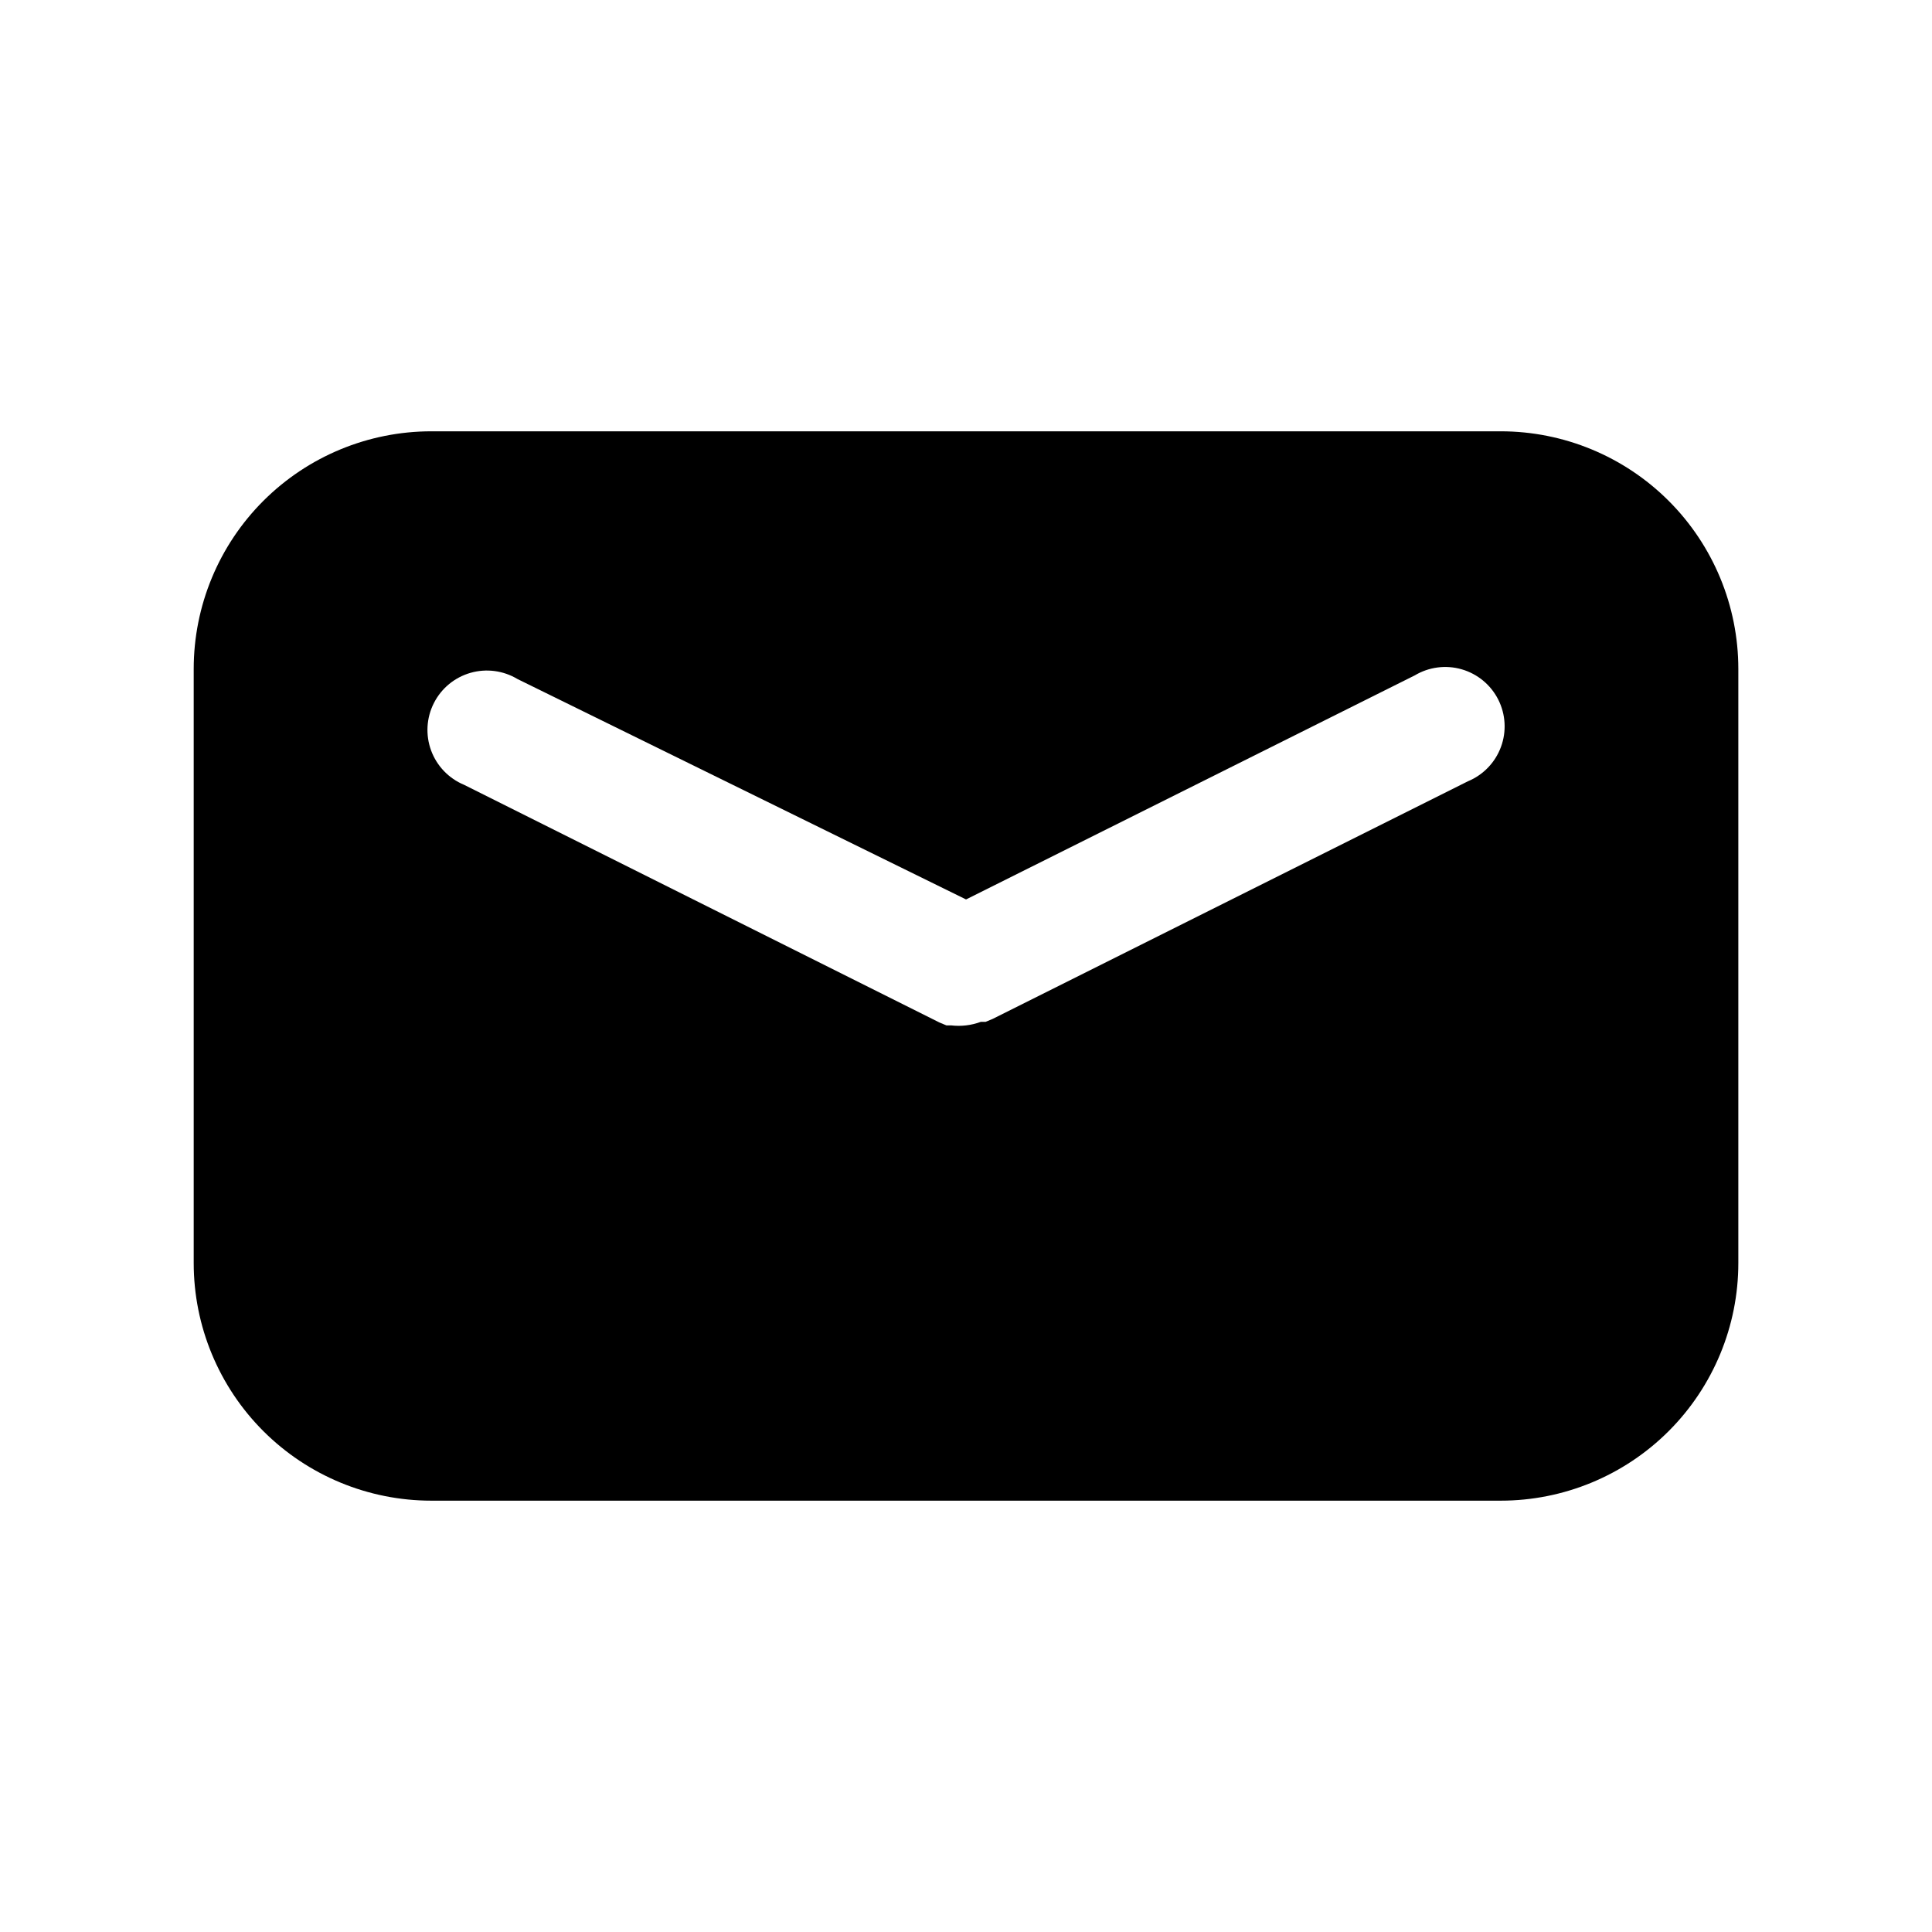
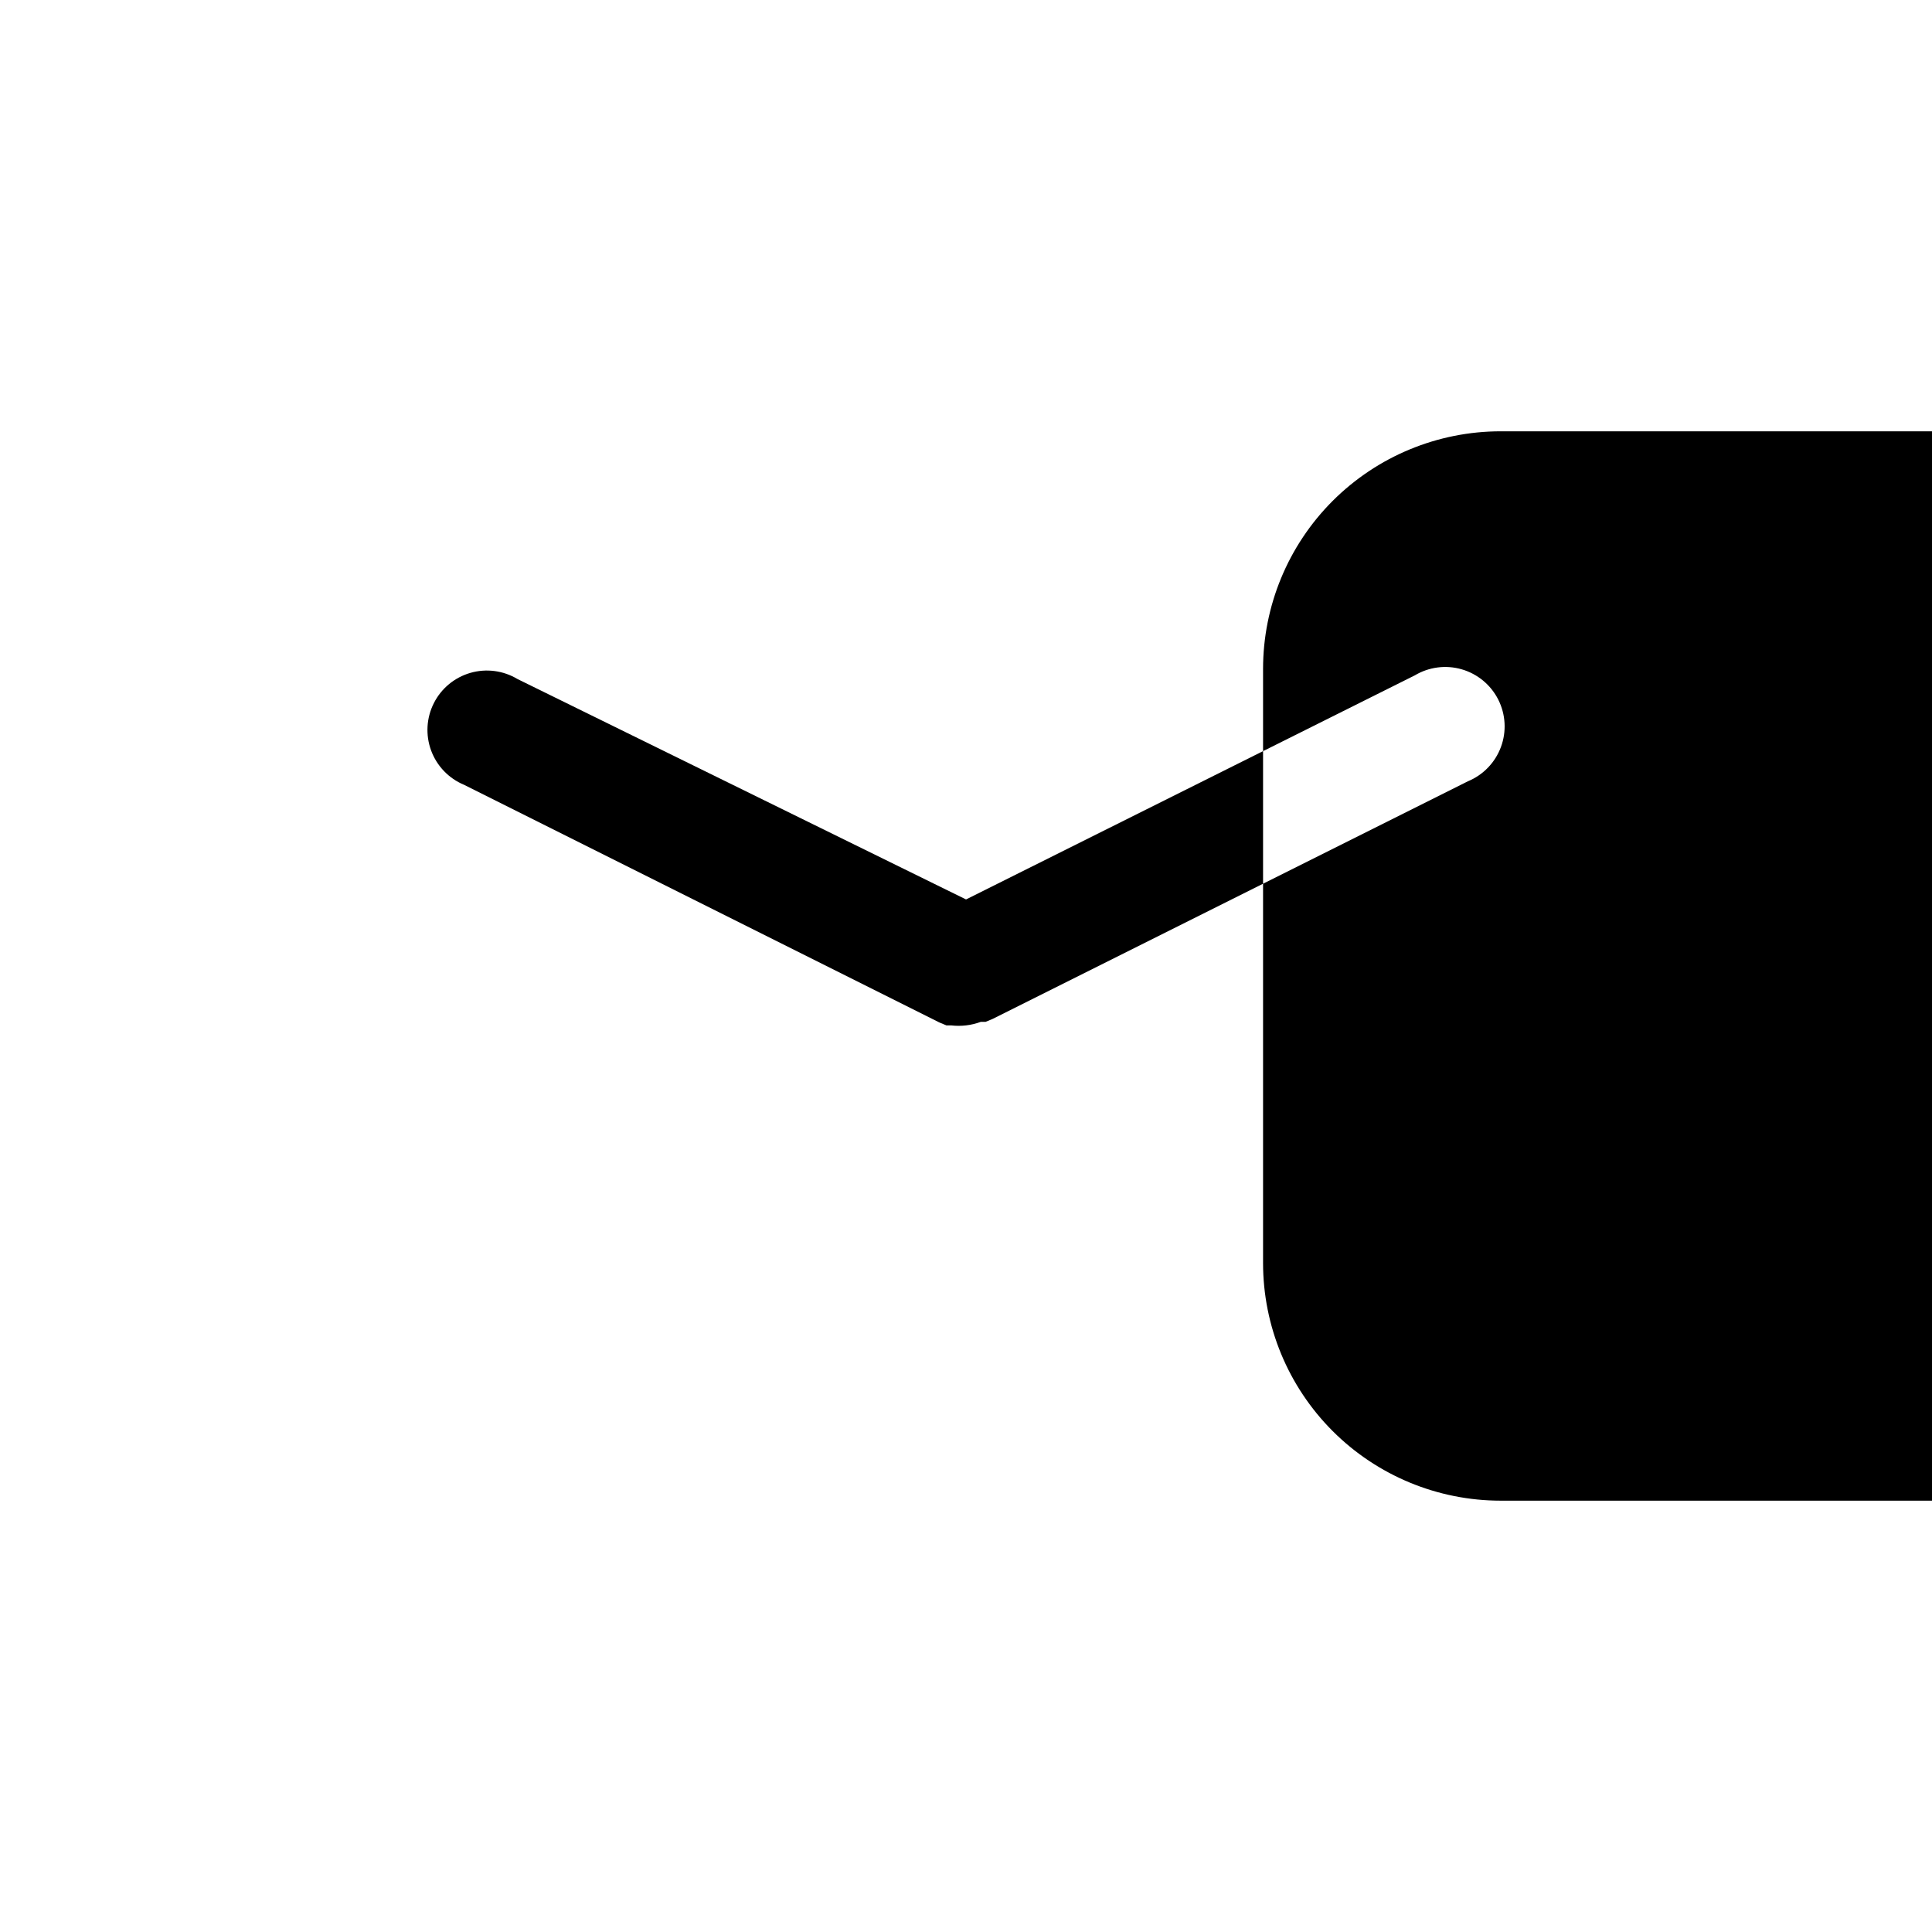
<svg xmlns="http://www.w3.org/2000/svg" fill="#000000" width="800px" height="800px" version="1.1" viewBox="144 144 512 512">
-   <path d="m541.7 258.3h-283.39c-16.699 0-32.719 6.637-44.531 18.445-11.809 11.812-18.445 27.828-18.445 44.531v157.44c0 16.703 6.637 32.719 18.445 44.531 11.812 11.809 27.832 18.445 44.531 18.445h283.39c16.703 0 32.719-6.637 44.531-18.445 11.809-11.812 18.445-27.828 18.445-44.531v-157.44c0-16.703-6.637-32.719-18.445-44.531-11.812-11.809-27.828-18.445-44.531-18.445zm-8.66 92.734-125.95 62.977-1.891 0.789h-1.258v-0.004c-1.27 0.473-2.59 0.789-3.934 0.945-1.309 0.152-2.629 0.152-3.938 0h-1.258l-1.891-0.789-125.95-62.977v0.004c-4.039-1.684-7.199-4.973-8.715-9.078-1.516-4.106-1.258-8.656 0.719-12.562 1.973-3.906 5.484-6.812 9.691-8.023 4.203-1.211 8.727-0.617 12.477 1.637l118.87 58.41 118.87-59.355v0.004c3.75-2.258 8.27-2.852 12.473-1.641 4.207 1.211 7.719 4.121 9.695 8.023 1.973 3.906 2.234 8.457 0.715 12.562-1.516 4.106-4.676 7.394-8.715 9.078z" />
+   <path d="m541.7 258.3c-16.699 0-32.719 6.637-44.531 18.445-11.809 11.812-18.445 27.828-18.445 44.531v157.44c0 16.703 6.637 32.719 18.445 44.531 11.812 11.809 27.832 18.445 44.531 18.445h283.39c16.703 0 32.719-6.637 44.531-18.445 11.809-11.812 18.445-27.828 18.445-44.531v-157.44c0-16.703-6.637-32.719-18.445-44.531-11.812-11.809-27.828-18.445-44.531-18.445zm-8.66 92.734-125.95 62.977-1.891 0.789h-1.258v-0.004c-1.27 0.473-2.59 0.789-3.934 0.945-1.309 0.152-2.629 0.152-3.938 0h-1.258l-1.891-0.789-125.95-62.977v0.004c-4.039-1.684-7.199-4.973-8.715-9.078-1.516-4.106-1.258-8.656 0.719-12.562 1.973-3.906 5.484-6.812 9.691-8.023 4.203-1.211 8.727-0.617 12.477 1.637l118.87 58.41 118.87-59.355v0.004c3.75-2.258 8.27-2.852 12.473-1.641 4.207 1.211 7.719 4.121 9.695 8.023 1.973 3.906 2.234 8.457 0.715 12.562-1.516 4.106-4.676 7.394-8.715 9.078z" />
</svg>